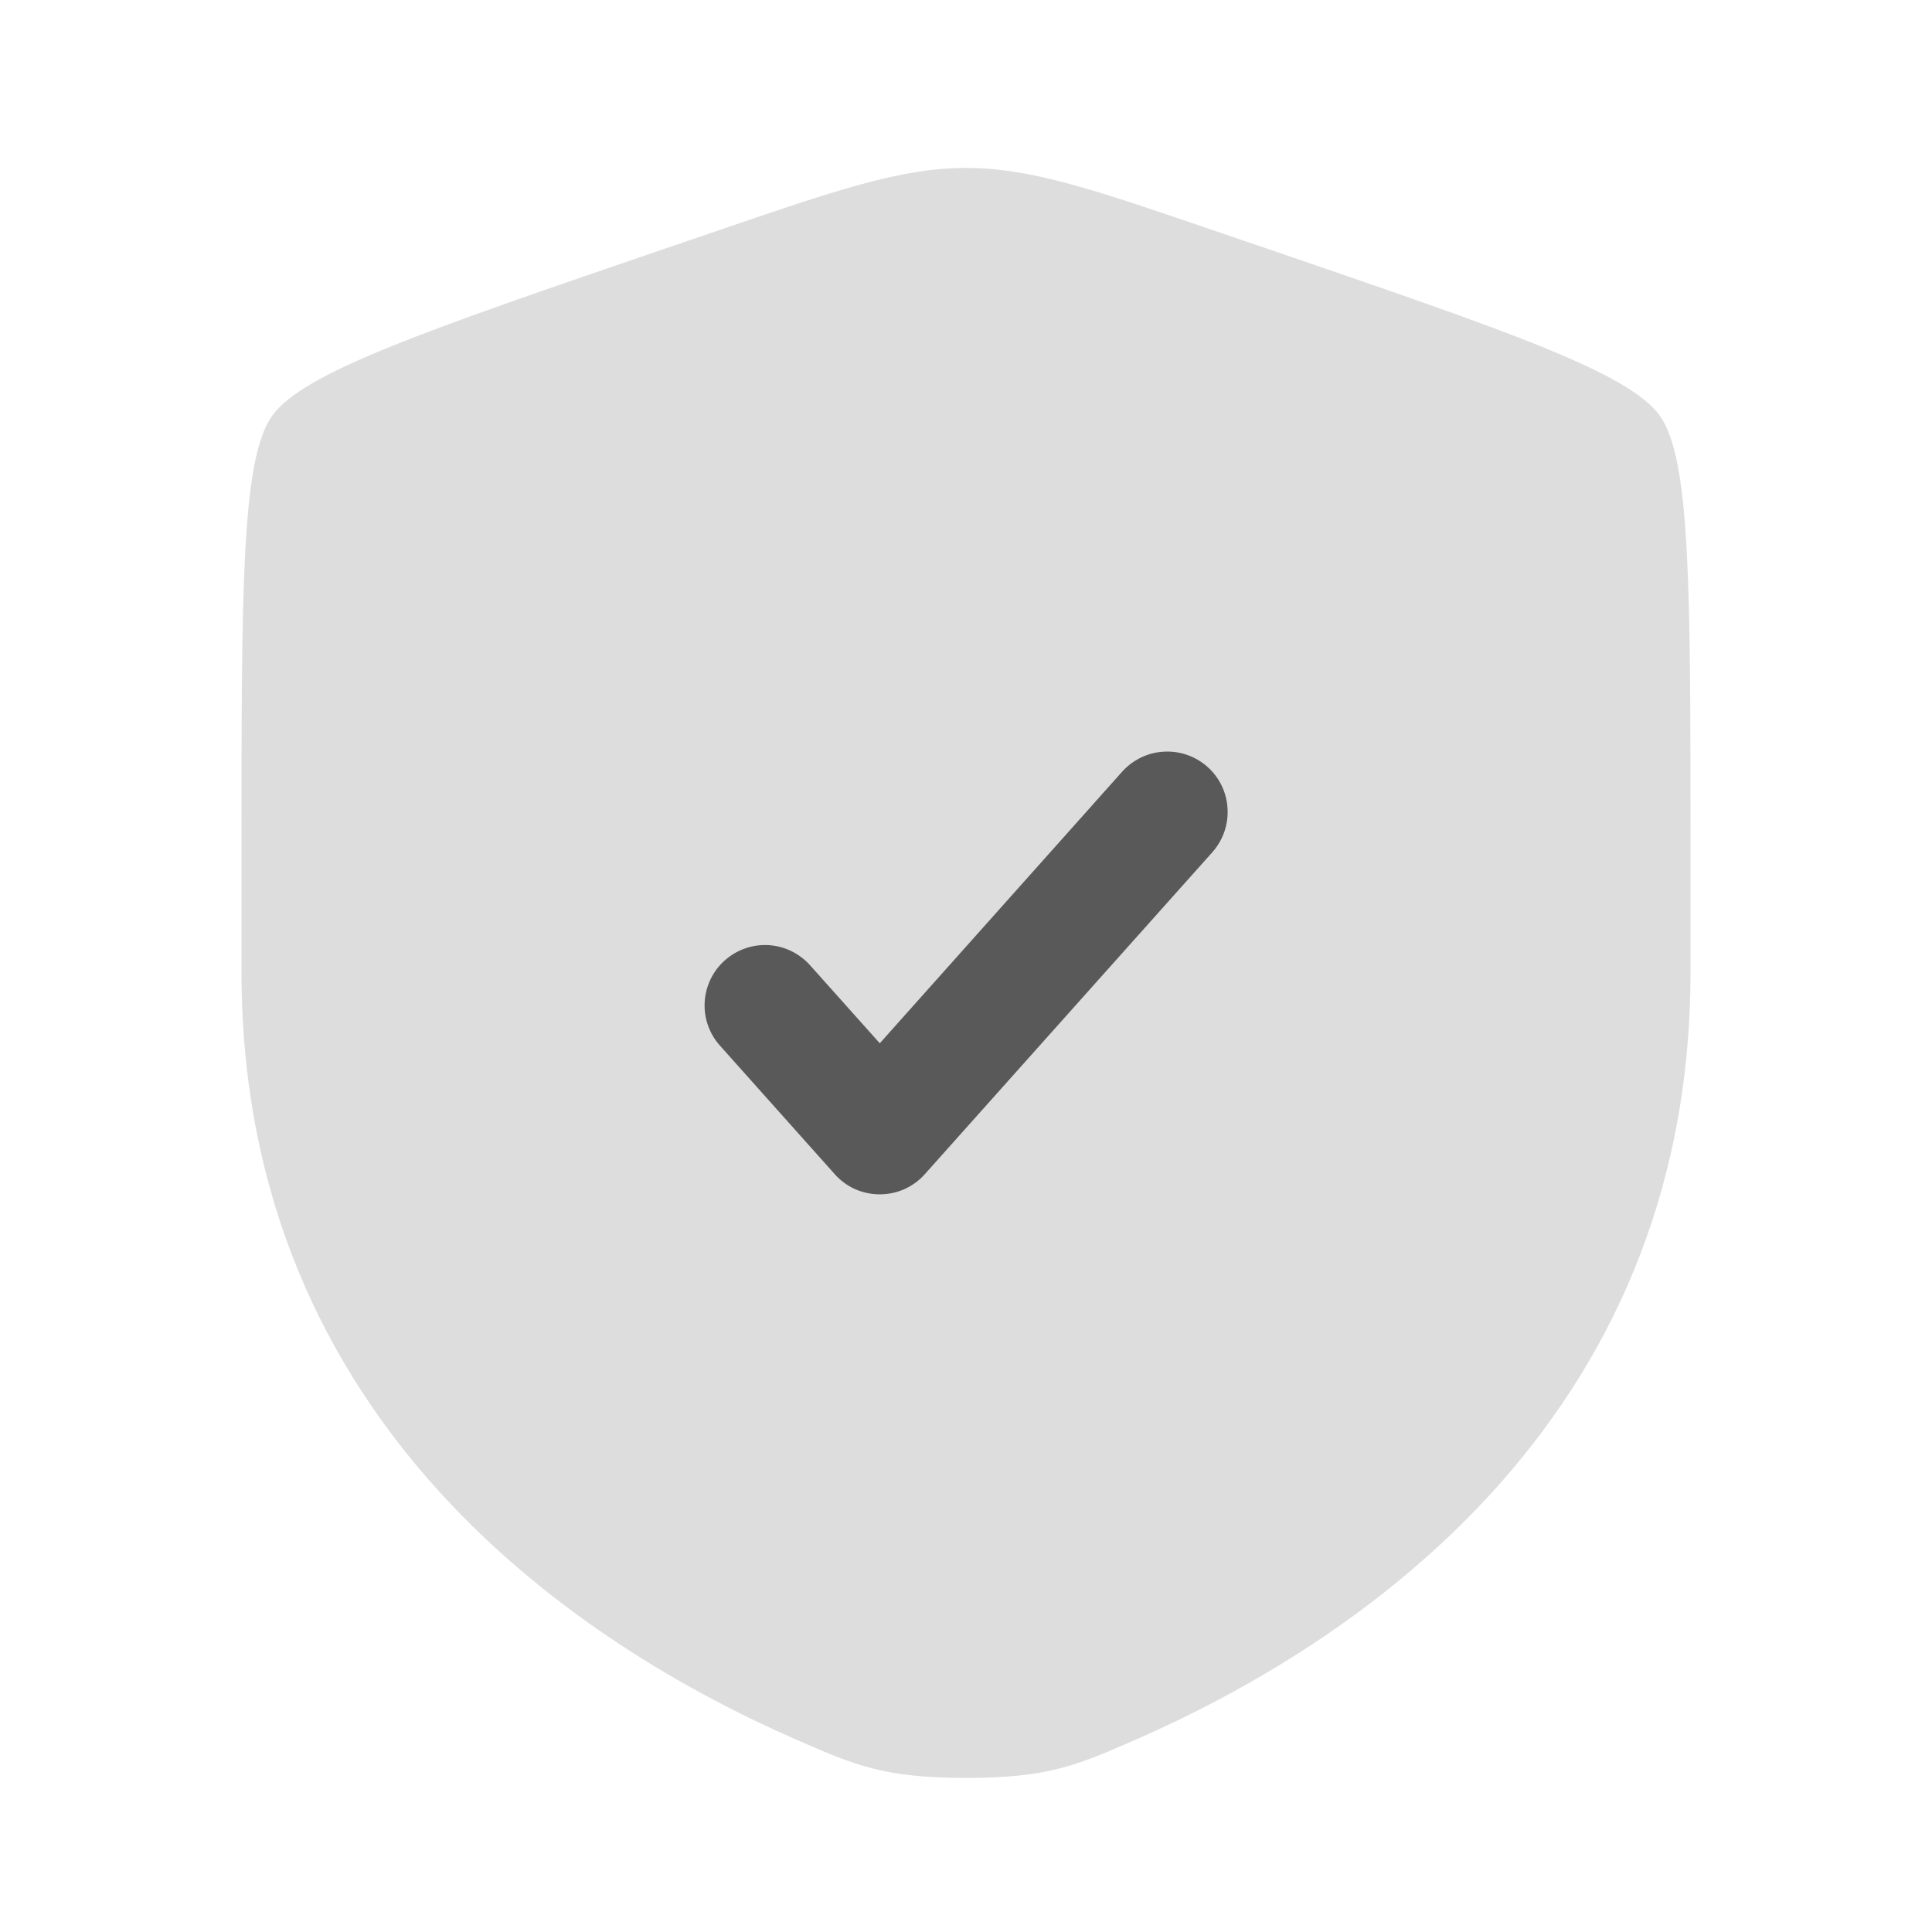
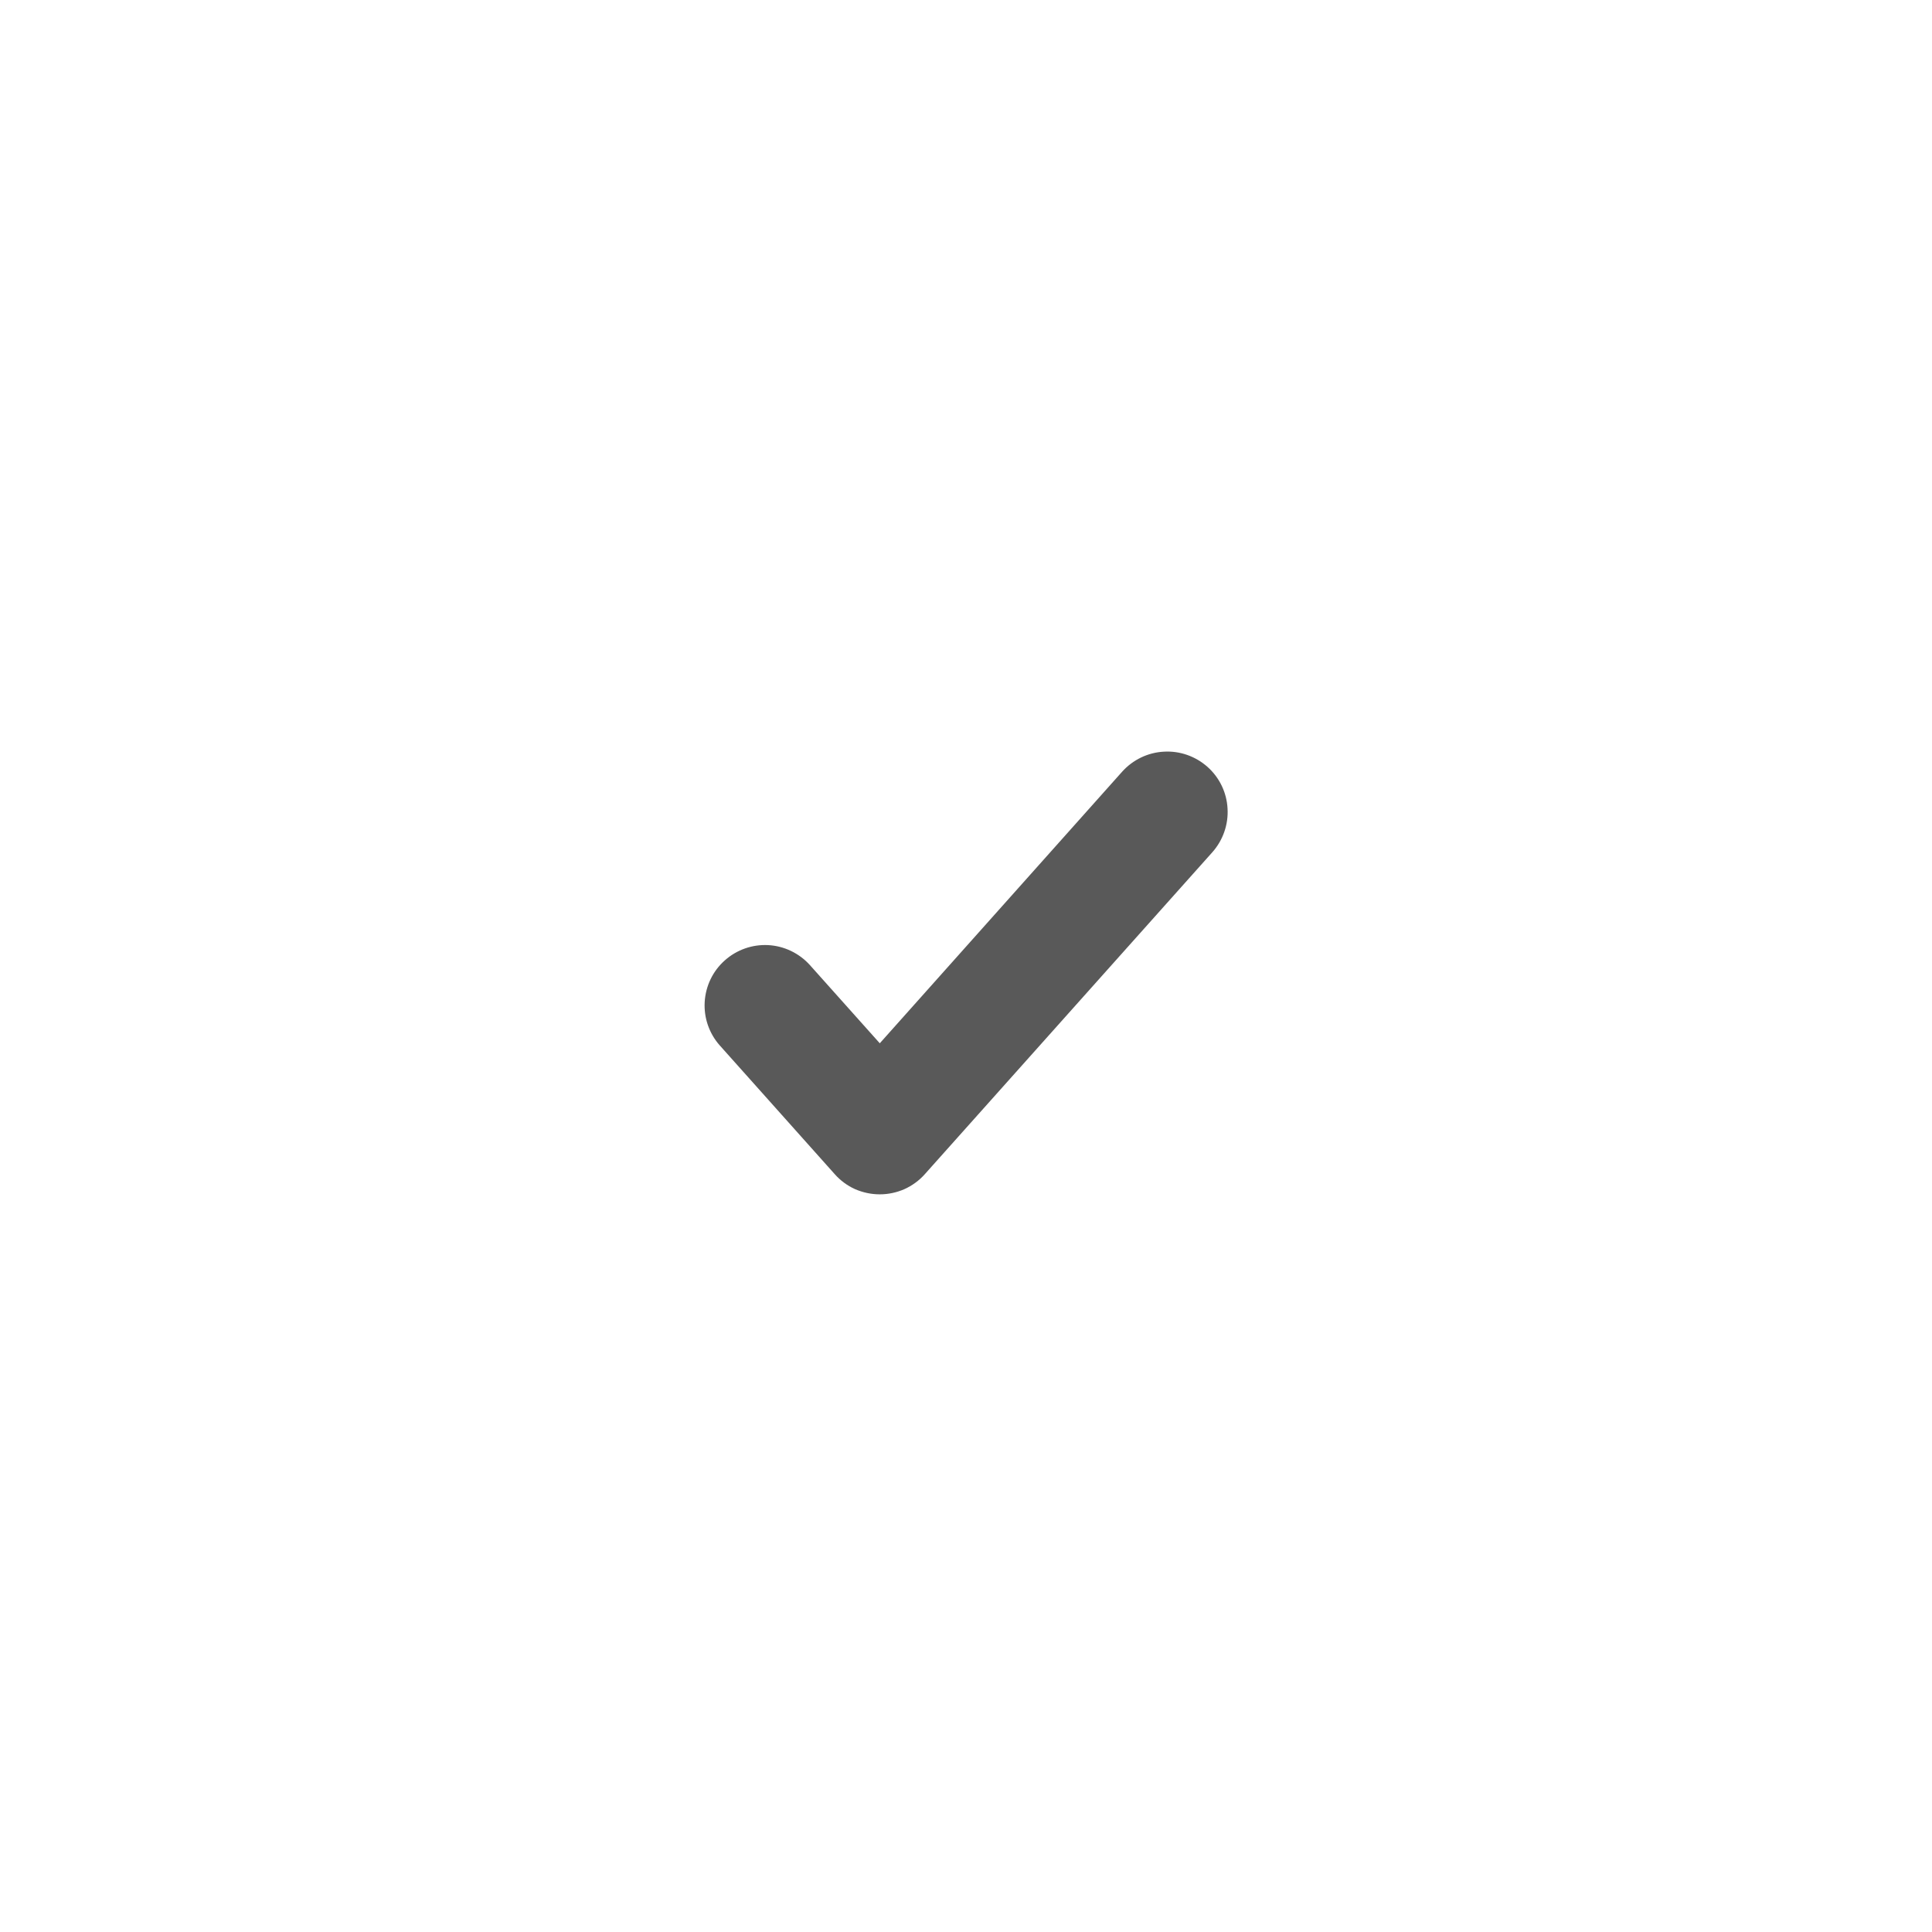
<svg xmlns="http://www.w3.org/2000/svg" width="16" height="16" viewBox="0 0 16 16" fill="none">
-   <path opacity="0.2" d="M2.252 3.446C2 3.804 2 4.871 2 7.002V8.052C2 11.81 4.826 13.635 6.599 14.409C7.08 14.619 7.321 14.724 8 14.724C8.68 14.724 8.92 14.619 9.401 14.409C11.174 13.634 14 11.811 14 8.052V7.002C14 4.87 14 3.804 13.748 3.446C13.497 3.088 12.495 2.744 10.49 2.058L10.108 1.928C9.063 1.57 8.541 1.391 8 1.391C7.459 1.391 6.937 1.57 5.892 1.928L5.51 2.058C3.505 2.744 2.503 3.088 2.252 3.446Z" fill="#595959" />
  <path d="M10.04 7.058C10.128 6.959 10.174 6.828 10.166 6.696C10.159 6.563 10.099 6.439 10 6.351C9.901 6.263 9.771 6.217 9.638 6.225C9.506 6.232 9.382 6.292 9.293 6.391L7.286 8.64L6.706 7.991C6.617 7.893 6.493 7.834 6.362 7.827C6.23 7.82 6.1 7.866 6.002 7.954C5.903 8.042 5.844 8.165 5.836 8.297C5.828 8.429 5.873 8.559 5.961 8.658L6.913 9.724C6.96 9.777 7.017 9.819 7.081 9.848C7.146 9.876 7.215 9.891 7.286 9.891C7.356 9.891 7.426 9.876 7.49 9.848C7.554 9.819 7.612 9.777 7.659 9.724L10.04 7.058Z" fill="#595959" />
</svg>